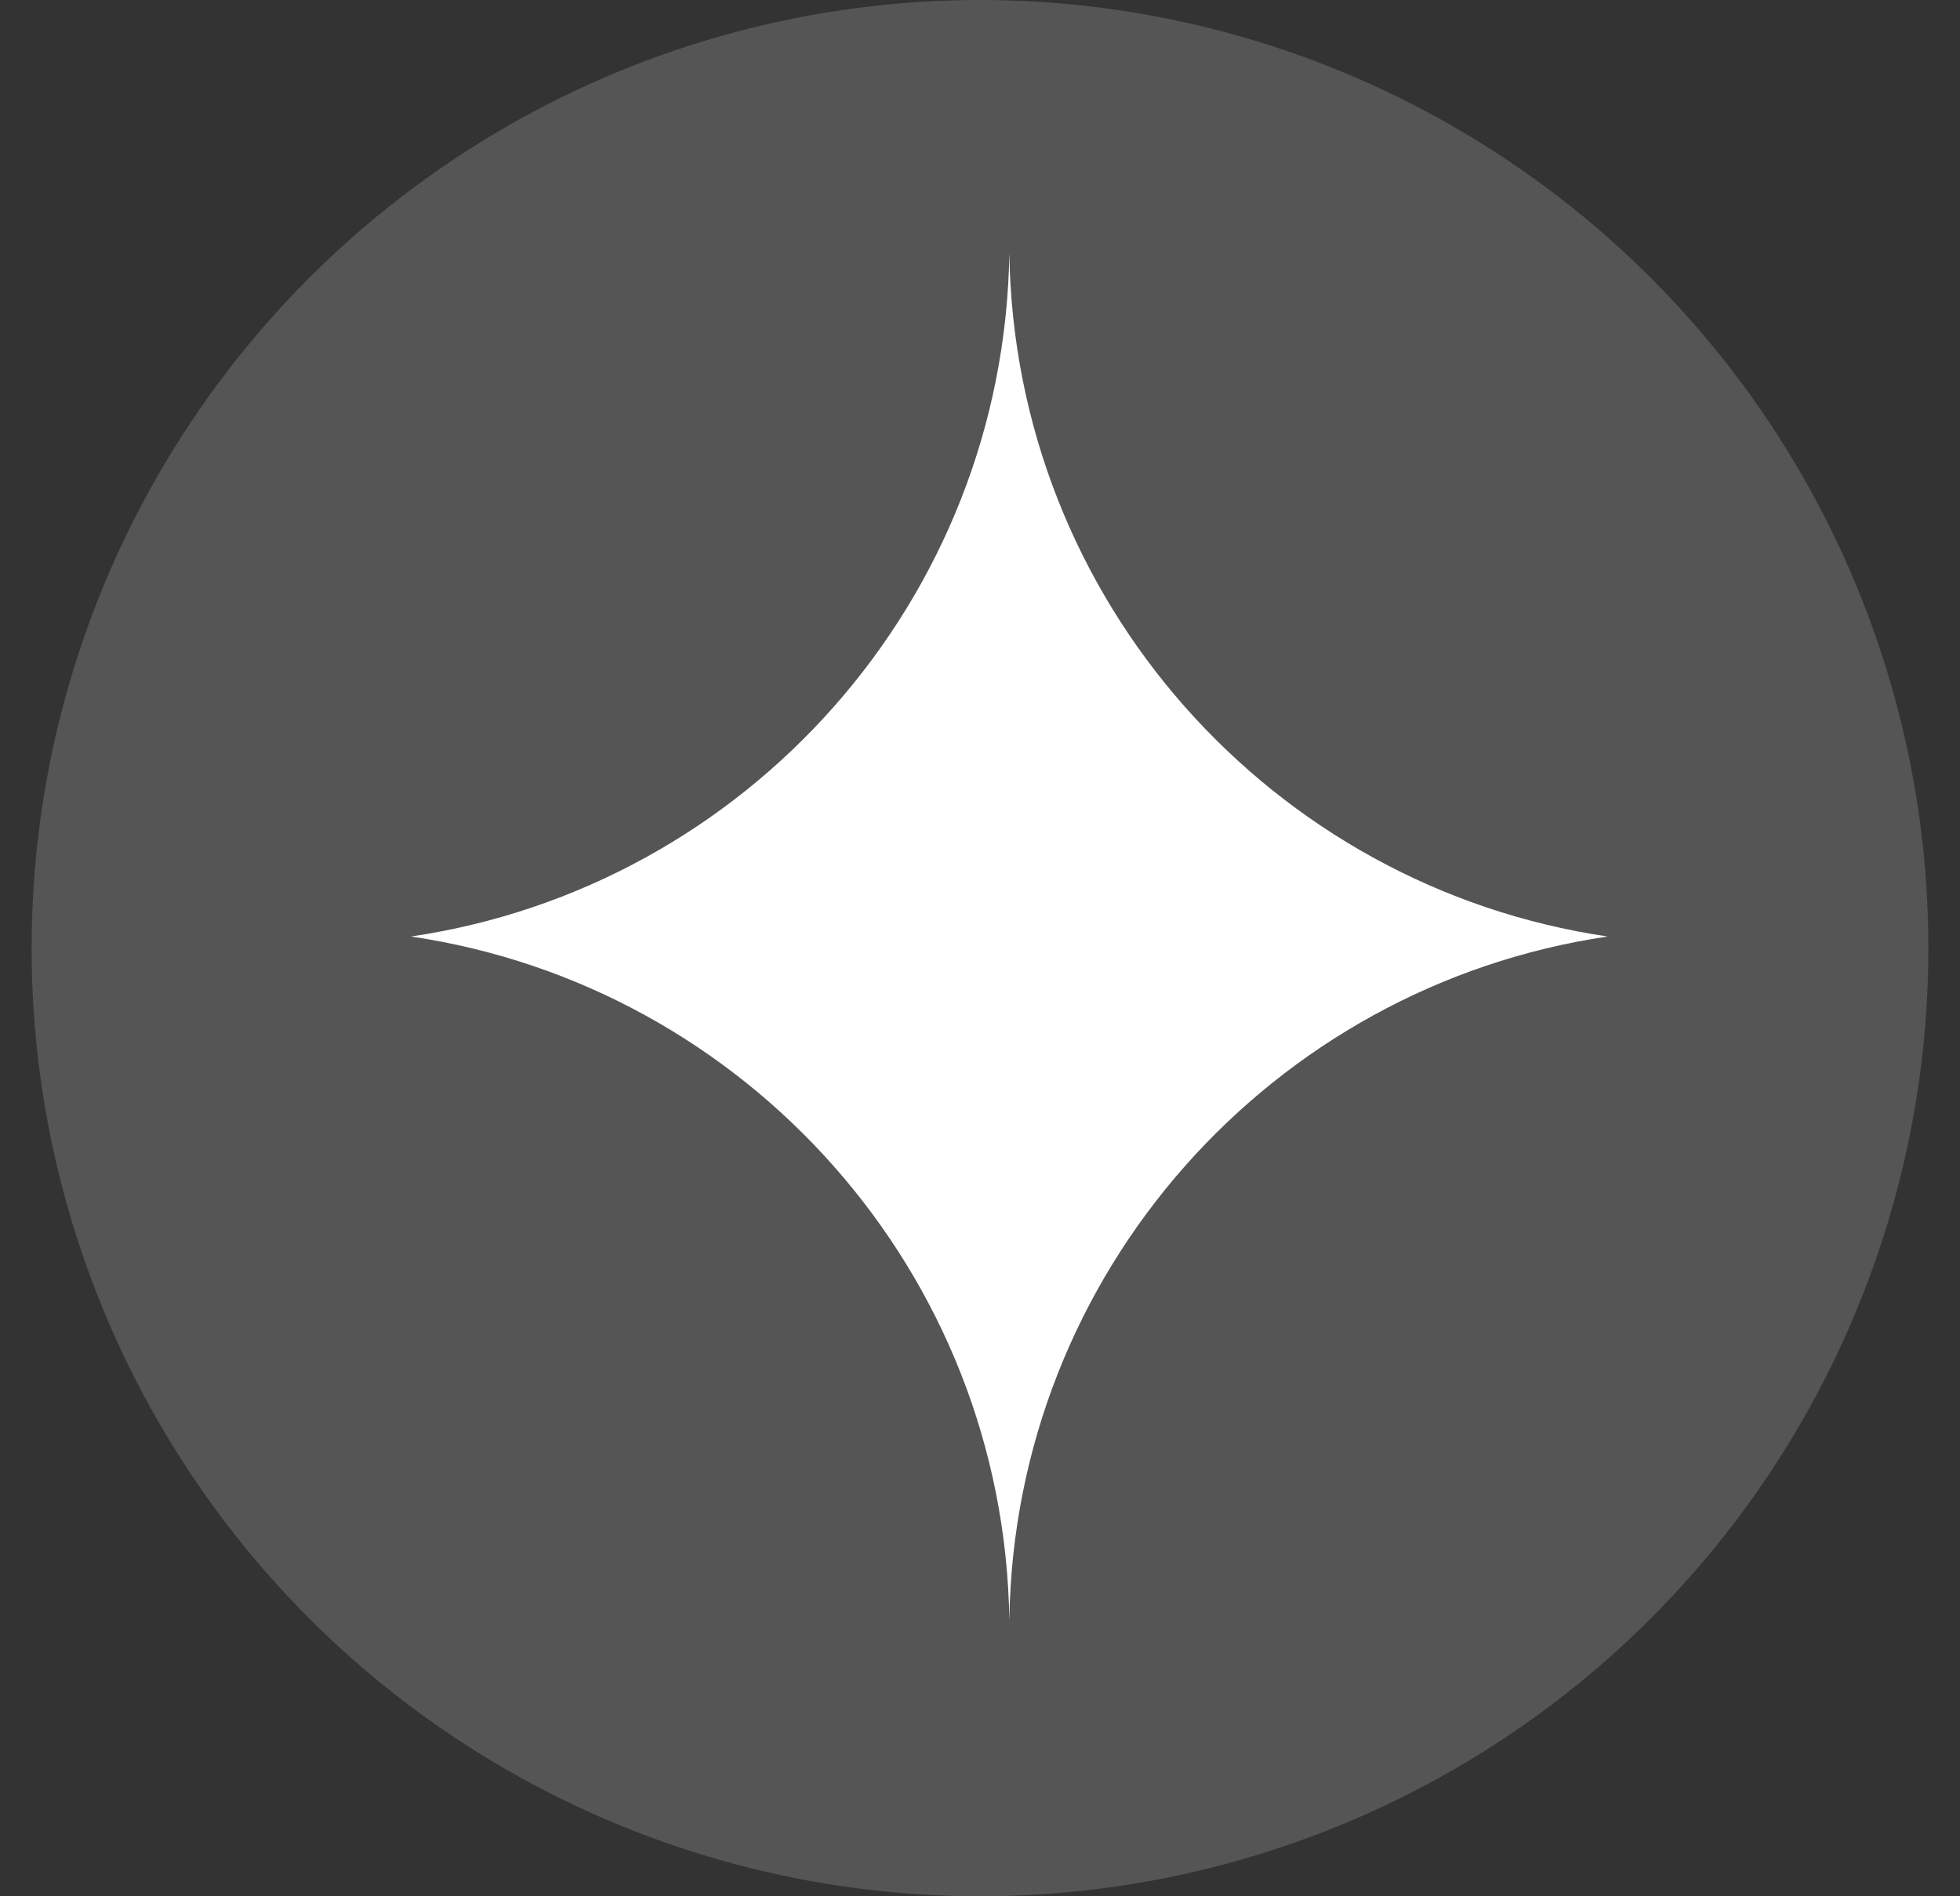
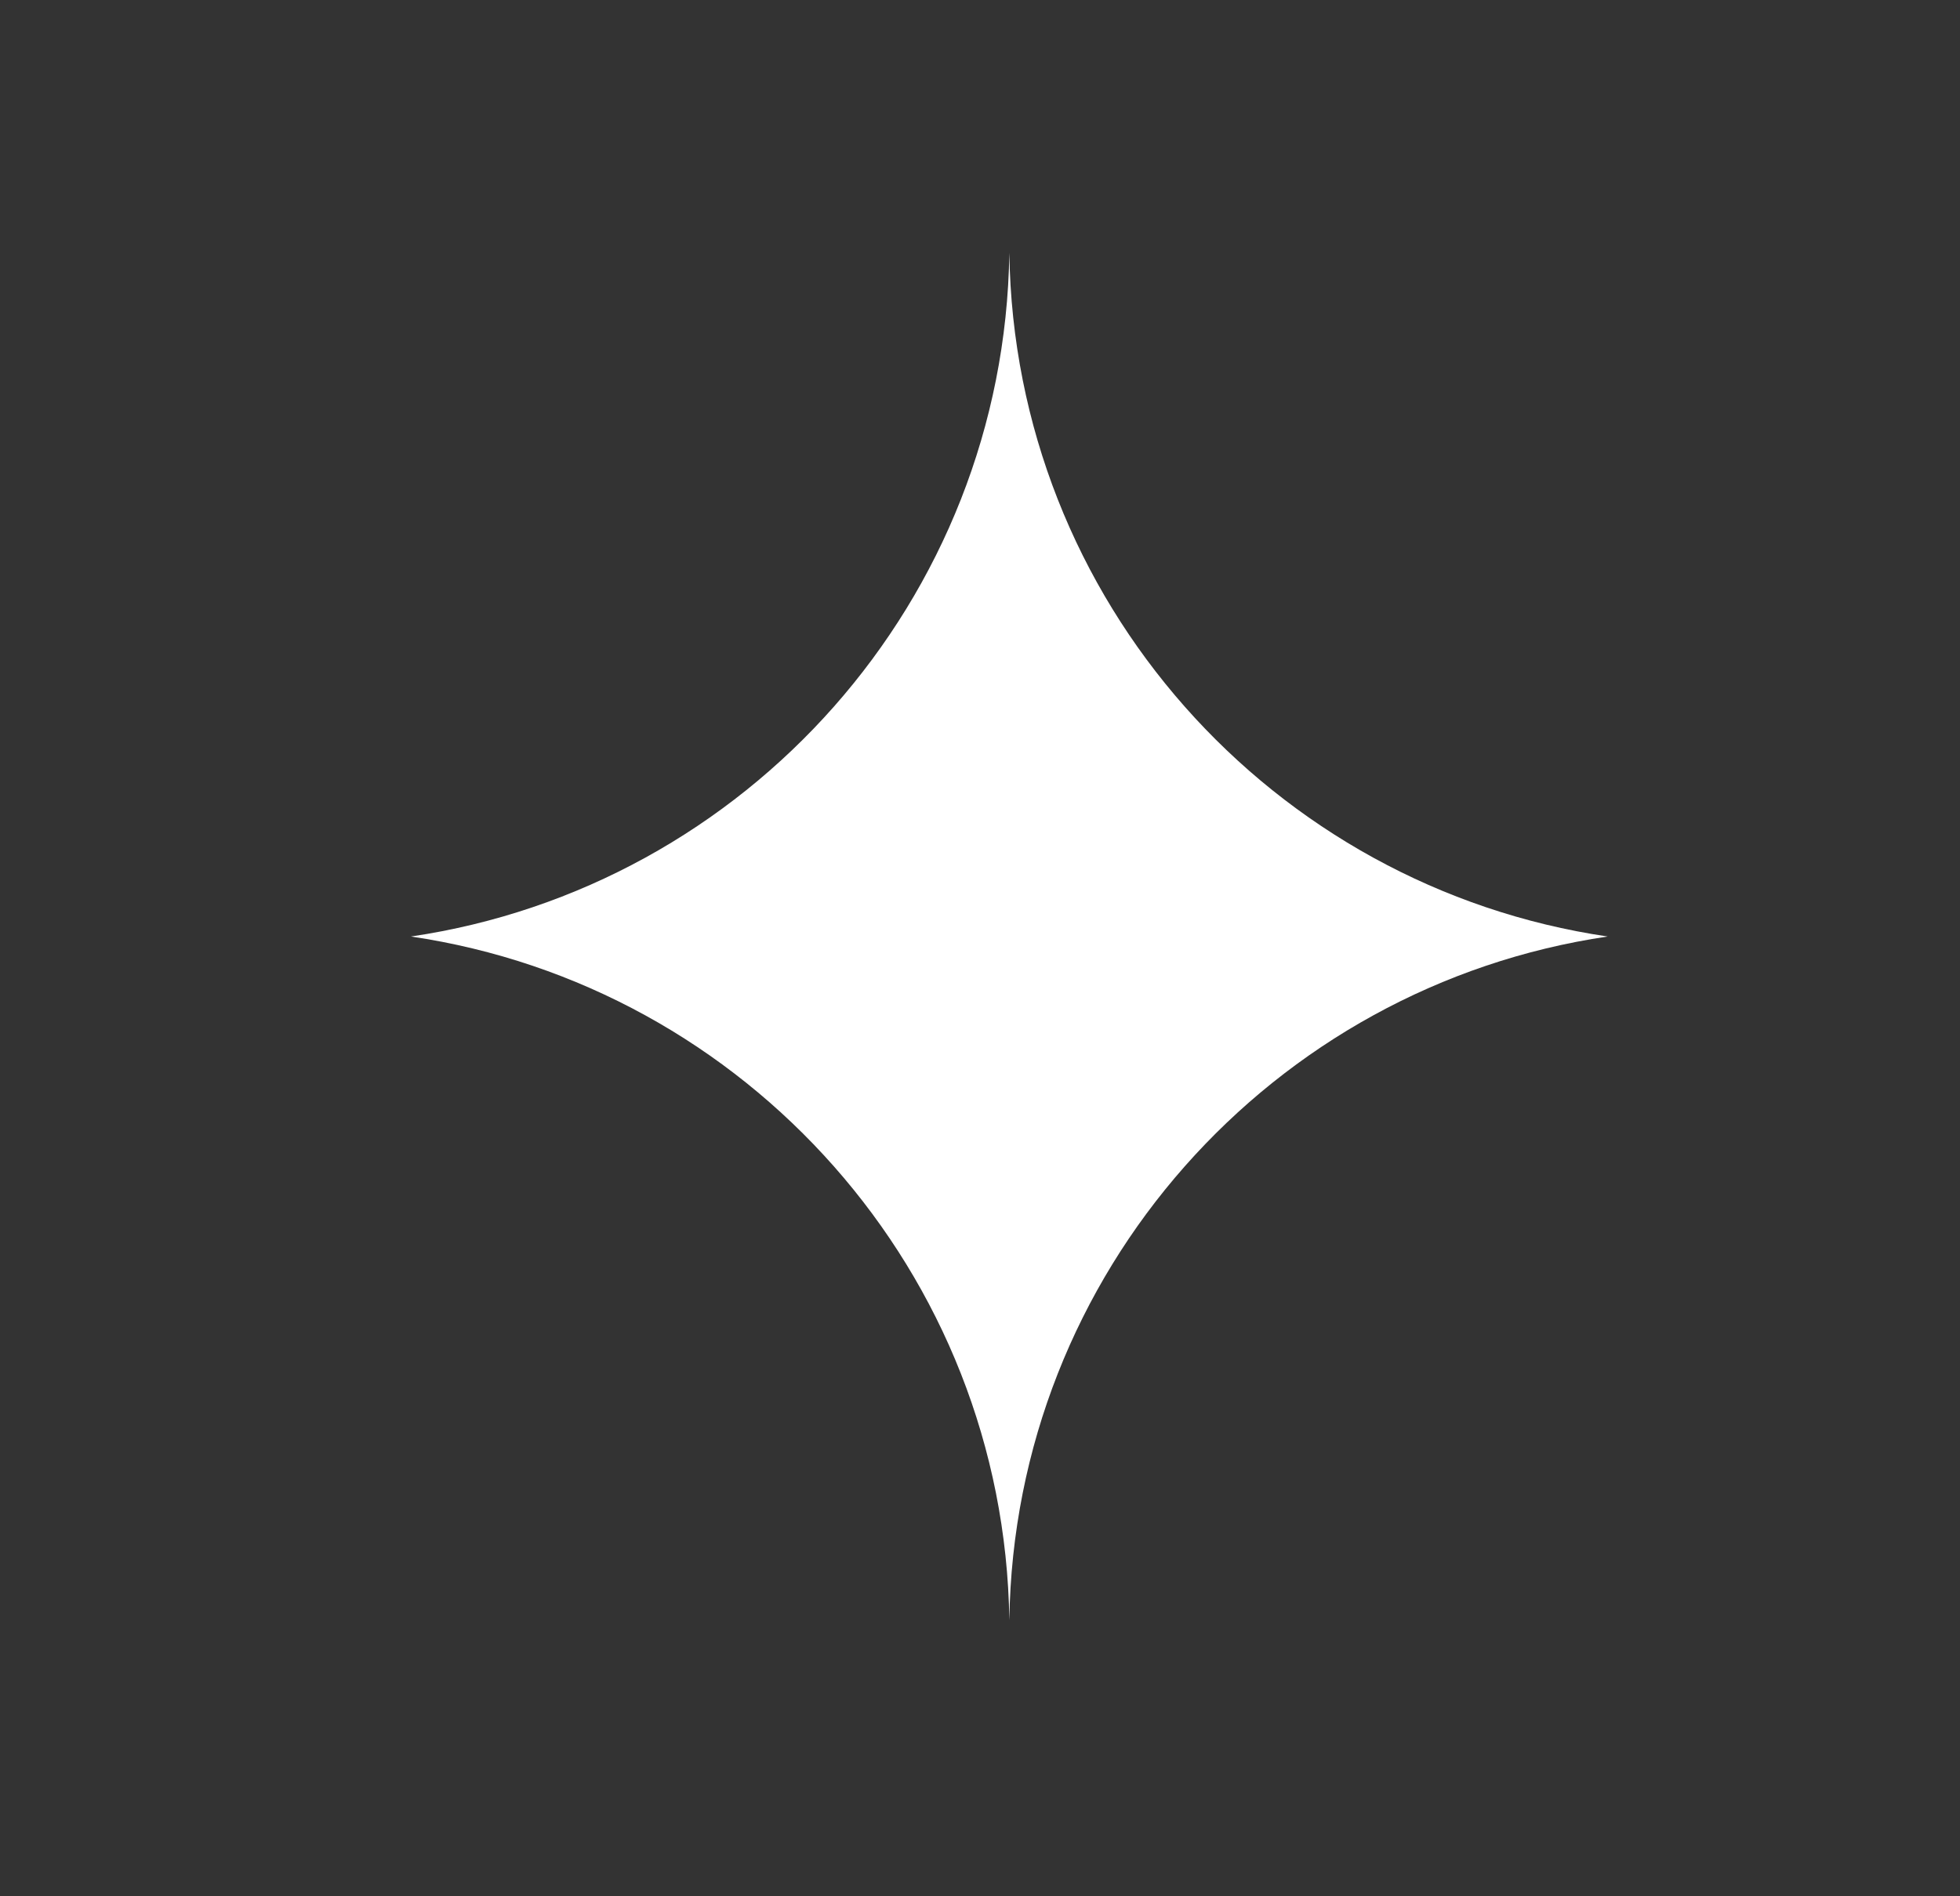
<svg xmlns="http://www.w3.org/2000/svg" width="31" height="30" viewBox="0 0 31 30" fill="none">
  <rect x="0" y="0" width="31" height="30" fill="#333333" stroke="none" />
-   <ellipse cx="15.5" cy="15" rx="15" ry="15" fill="white" fill-opacity="0.17" />
  <path fill-rule="evenodd" clip-rule="evenodd" d="M15.964 4C15.885 9.501 11.803 14.034 6.5 14.816C11.803 15.598 15.885 20.131 15.964 25.632C16.043 20.131 20.124 15.598 25.427 14.816C20.124 14.034 16.043 9.501 15.964 4Z" fill="white" />
</svg>